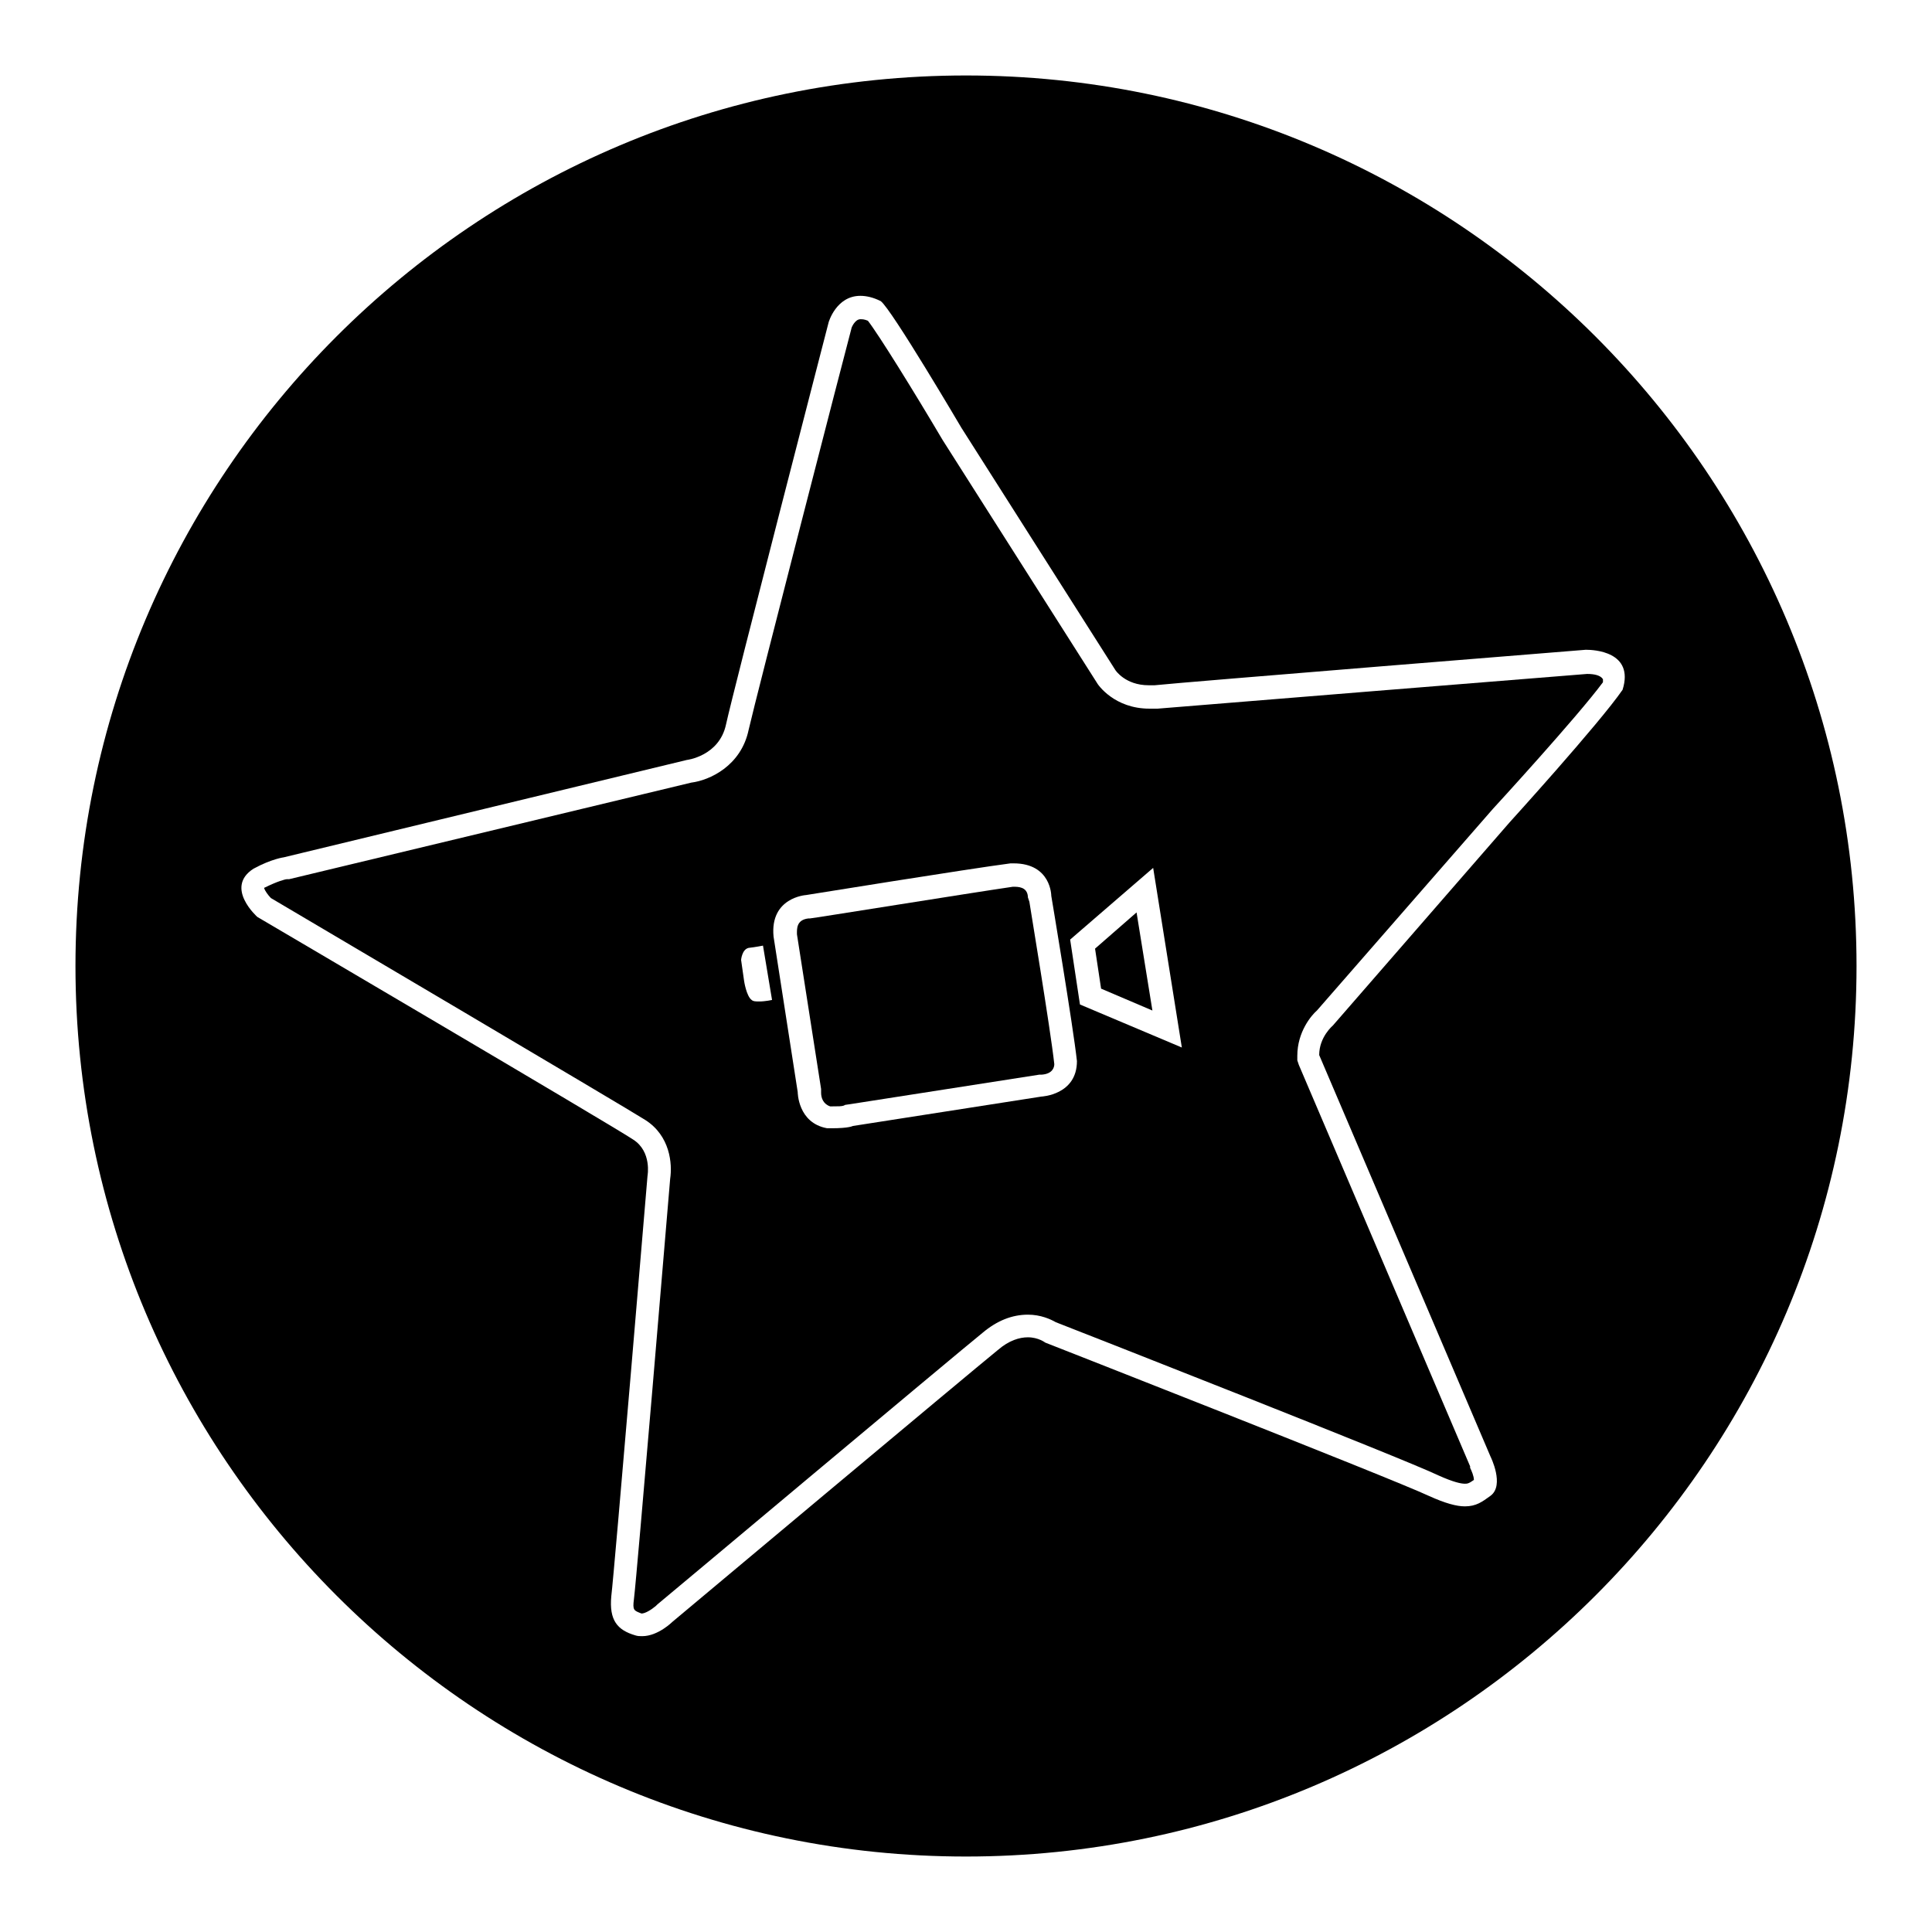
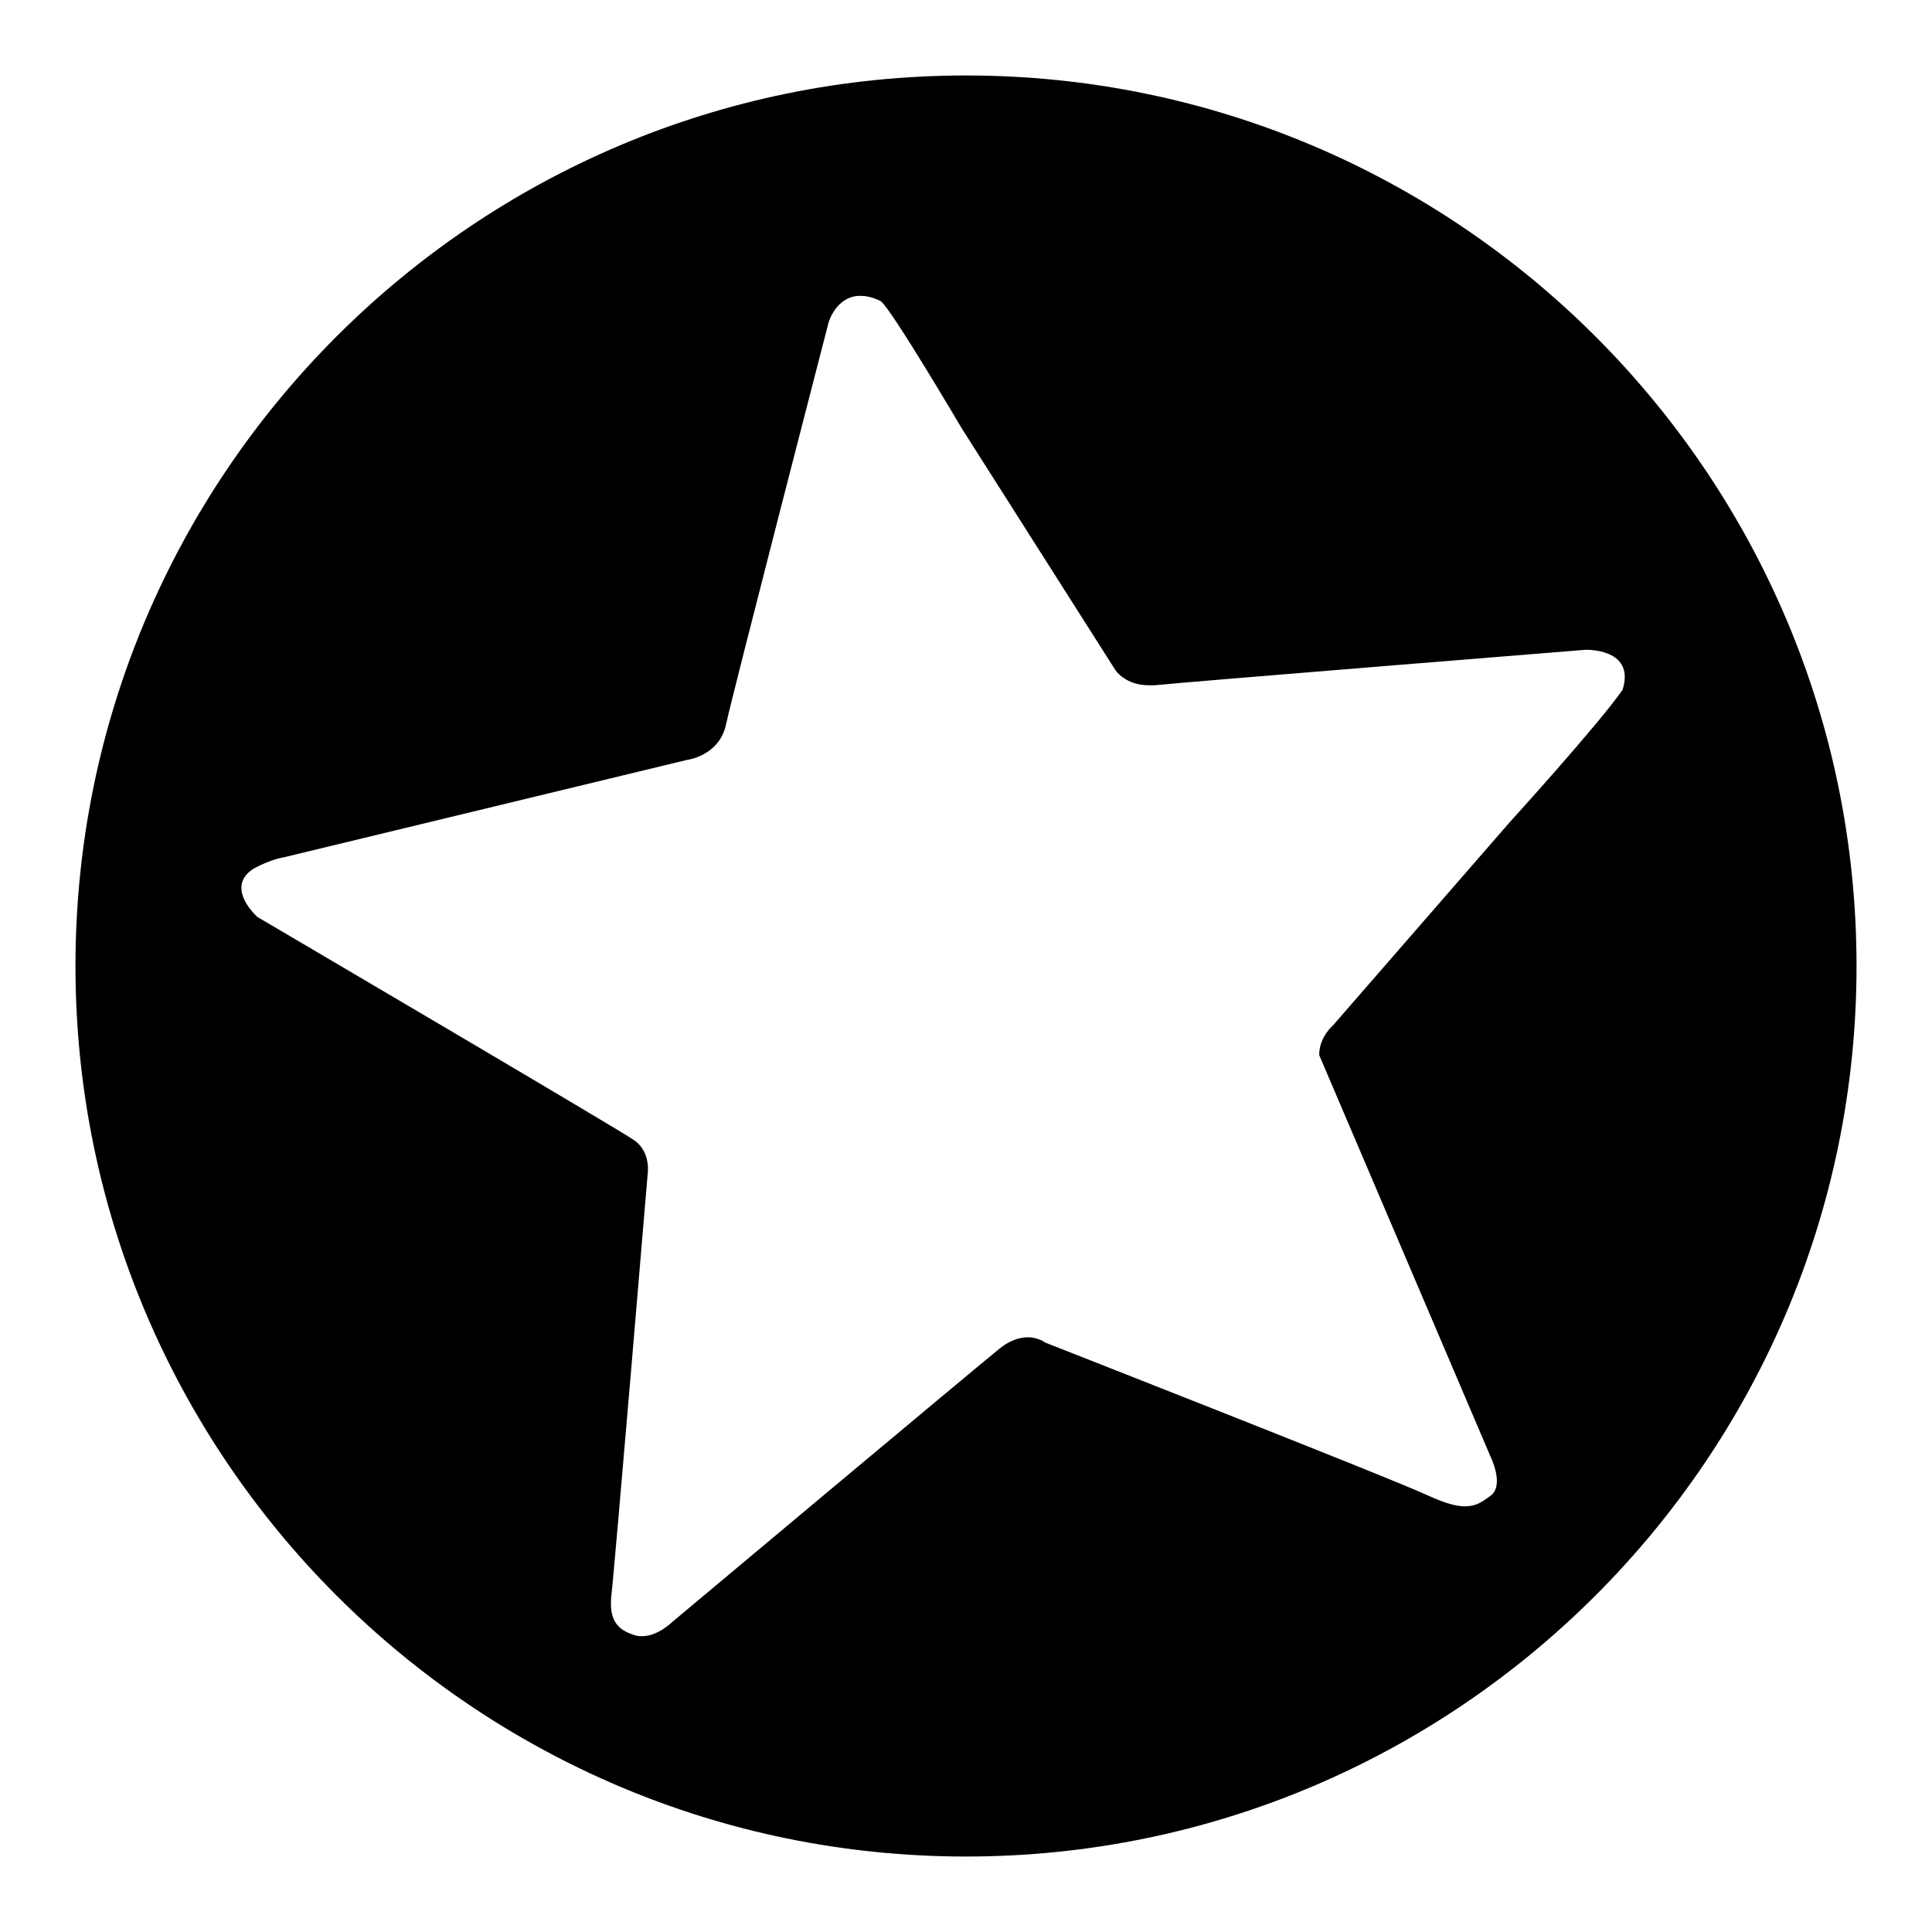
<svg xmlns="http://www.w3.org/2000/svg" version="1.1" x="0px" y="0px" viewBox="0 0 256 256" enable-background="new 0 0 256 256" xml:space="preserve">
  <g>
    <g>
      <g>
        <g>
          <g>
-             <path fill="#000000" d="M145.1 125.7L145.9 131 152.7 133.9 150.6 120.9 z" />
-             <path fill="#000000" d="M136.2,118.9v-0.1c-0.1-1.3-1.3-1.3-1.9-1.3c0,0-0.1,0-0.1,0c-5.5,0.8-26.6,4.2-26.9,4.2l-0.2,0h0c-1.6,0.2-1.5,1.4-1.5,2.1l3.2,20.5l0,0.3v0.2c0,0.7,0.3,1.5,1.2,1.8c0.1,0,0.2,0,0.3,0c0.8,0,1.2,0,1.5-0.1l0.2-0.1l0.7-0.1l25-3.9l0.2,0h0.1c1.5-0.1,1.7-1,1.7-1.4c-0.5-4.6-3.3-21.4-3.3-21.5L136.2,118.9z" />
-             <path fill="#000000" d="M210.3,89.3c-2.6,0.2-53.4,4.3-56.9,4.6c-0.4,0-0.7,0-1.1,0c-4.6,0-6.8-3.1-7-3.5l-20.4-32.1l0,0l0,0c-3.9-6.6-8.5-14-9.9-15.8c-0.5-0.2-0.7-0.2-1-0.2c-0.7,0-1.2,1.1-1.2,1.3c-0.6,2.2-12.7,49.1-13.6,53.1c-1,4.8-5.2,6.7-7.6,7l-53.3,12.8l-0.2,0h-0.1c-0.2,0-1.3,0.3-2.9,1.1c0,0-0.1,0-0.1,0.1c0.1,0.3,0.5,0.9,0.9,1.3c4.4,2.6,47.1,27.8,49.6,29.4c3.3,2.1,3.6,5.8,3.3,7.8c-0.3,3.6-4.4,52.5-4.8,55.7c-0.2,1.5,0,1.5,1,1.9c0.5,0,1.3-0.5,1.9-1l0.1-0.1l0.1-0.1c0.4-0.3,39.5-33.1,43.1-36c1.9-1.6,3.9-2.4,6-2.4c1.7,0,3,0.6,3.7,1c4.1,1.6,45.9,18,50.7,20.3c2,0.9,3,1.1,3.5,1.1c0.3,0,0.5,0,1.2-0.5c0-0.5-0.3-1.2-0.5-1.6l0-0.1l0-0.1l-22.7-53.2l-0.2-0.6v-0.6c0-3.2,1.9-5.4,2.6-6l23.3-26.7l0,0l0,0c0.1-0.1,11.2-12.2,14.6-16.8c0-0.2,0-0.4,0-0.4C212.1,89.5,211.3,89.3,210.3,89.3z M100.6,132.7c-0.4,0-0.8,0-1-0.2c-0.7-0.5-1-2.5-1-2.5l-0.4-2.8c0,0,0.1-1.4,1-1.6c0.9-0.1,1.9-0.3,1.9-0.3l1.2,7.2C102.3,132.5,101.4,132.7,100.6,132.7z M138,145.3l-25,3.9c0,0-0.5,0.3-2.8,0.3c-0.2,0-0.4,0-0.6,0c-3.9-0.7-3.9-4.8-3.9-4.8l-3.2-20.6c-0.5-5.2,4.3-5.5,4.3-5.5s21.7-3.5,27.1-4.2c0.1,0,0.3,0,0.4,0c5,0,5,4.3,5,4.3s2.9,17.3,3.4,21.9C142.7,145.1,138,145.3,138,145.3z M143.1,133.1l-1.3-8.6l11-9.5l3.8,23.8L143.1,133.1z" />
            <path fill="#000000" d="M128,10C62.9,10,10,62.9,10,128c0,65.1,52.9,118,118,118c65.1,0,118-52.9,118-118C246,62.9,193.1,10,128,10z M200,109l-23.4,26.9c0,0-1.8,1.5-1.8,3.9l22.7,53.2c0,0,1.9,3.8,0,5.2c-1.1,0.8-1.9,1.4-3.4,1.4c-1.1,0-2.6-0.4-4.8-1.4c-4.9-2.3-50.8-20.3-50.8-20.3s-0.9-0.7-2.3-0.7c-1.1,0-2.5,0.4-4,1.7c-3.7,3-43.1,36-43.1,36s-1.9,1.9-4,1.9c-0.3,0-0.6,0-0.9-0.1c-2.4-0.7-3.5-2-3.2-5.2c0.4-3.2,4.8-55.7,4.8-55.7s0.6-3.2-1.9-4.8c-2.5-1.7-49.8-29.5-49.8-29.5s-4.4-3.9-0.5-6.4c2.4-1.3,4-1.5,4-1.5l53.4-12.9c0,0,4.3-0.5,5.2-4.7c0.9-4.2,13.6-53.3,13.6-53.3s1-3.5,4.2-3.5c0.8,0,1.7,0.2,2.7,0.7c1.4,1,10.7,16.8,10.7,16.8l20.4,32.1c0,0,1.3,2,4.4,2c0.2,0,0.5,0,0.8,0c3.7-0.4,57.1-4.7,57.1-4.7s0,0,0.1,0c0.9,0,6.4,0.2,4.8,5.3C211.9,95.9,200,109,200,109z" />
          </g>
        </g>
      </g>
      <g />
      <g />
      <g />
      <g />
      <g />
      <g />
      <g />
      <g />
      <g />
      <g />
      <g />
      <g />
      <g />
      <g />
      <g />
    </g>
  </g>
</svg>